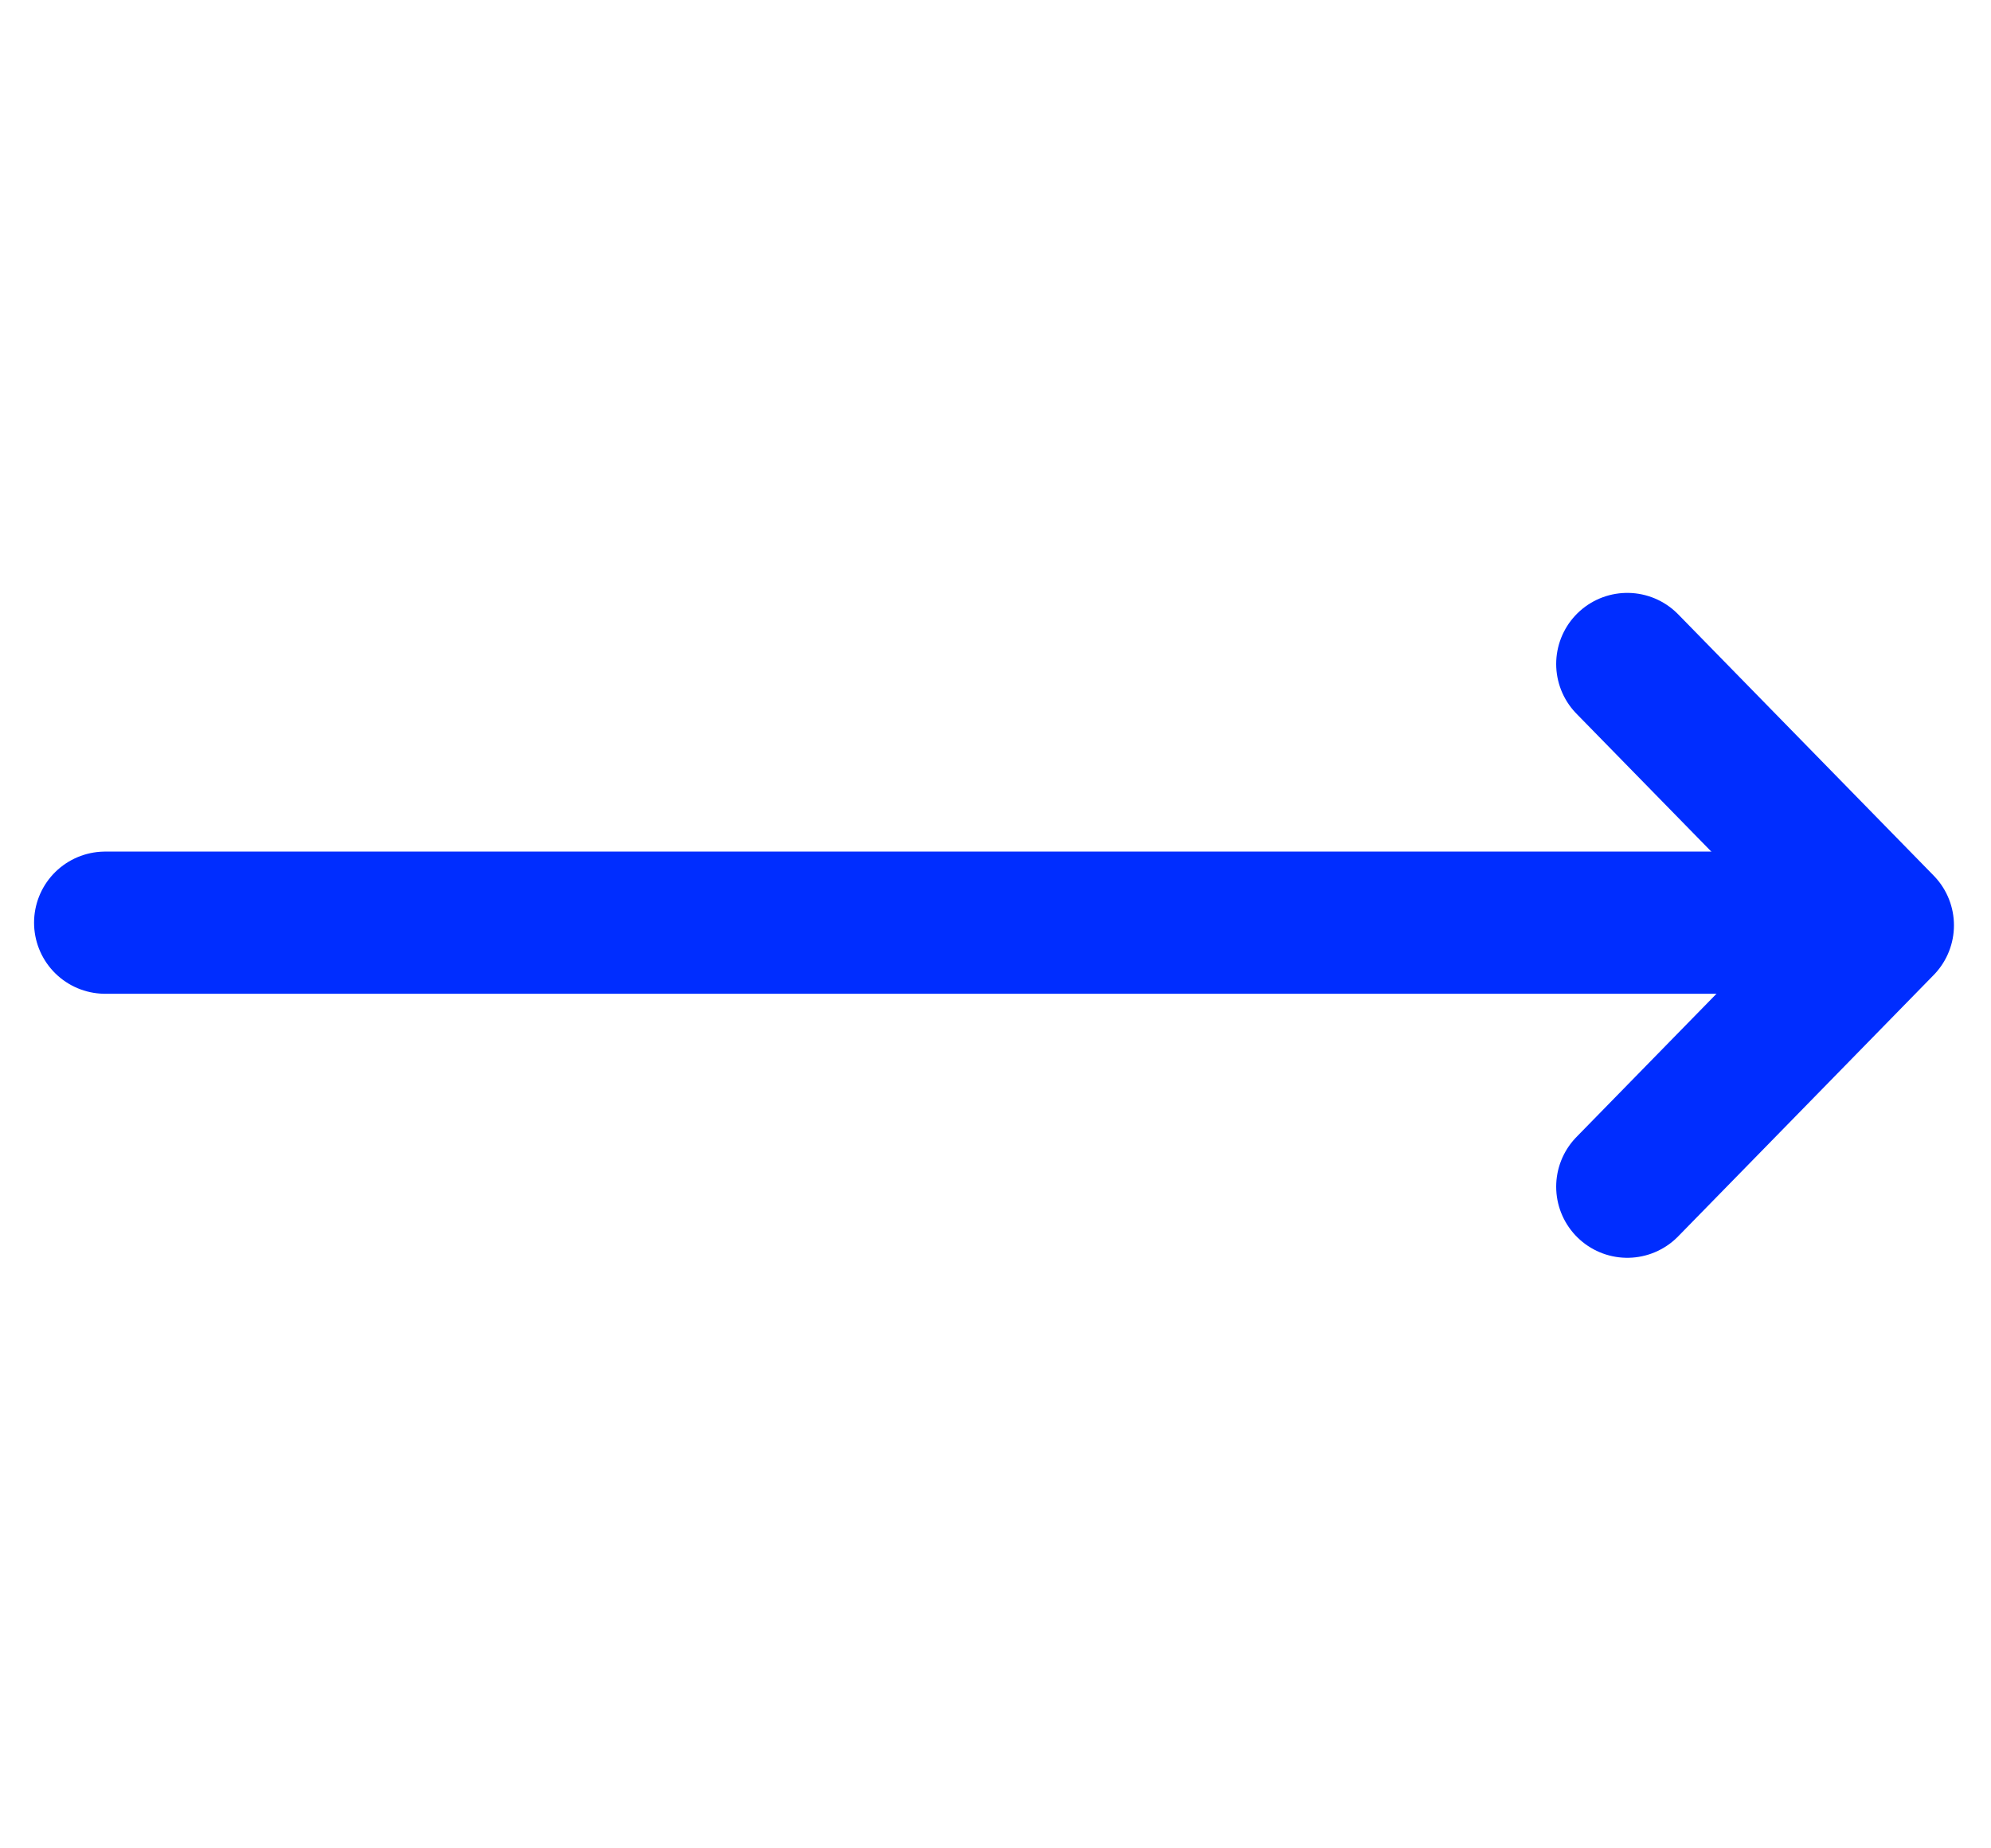
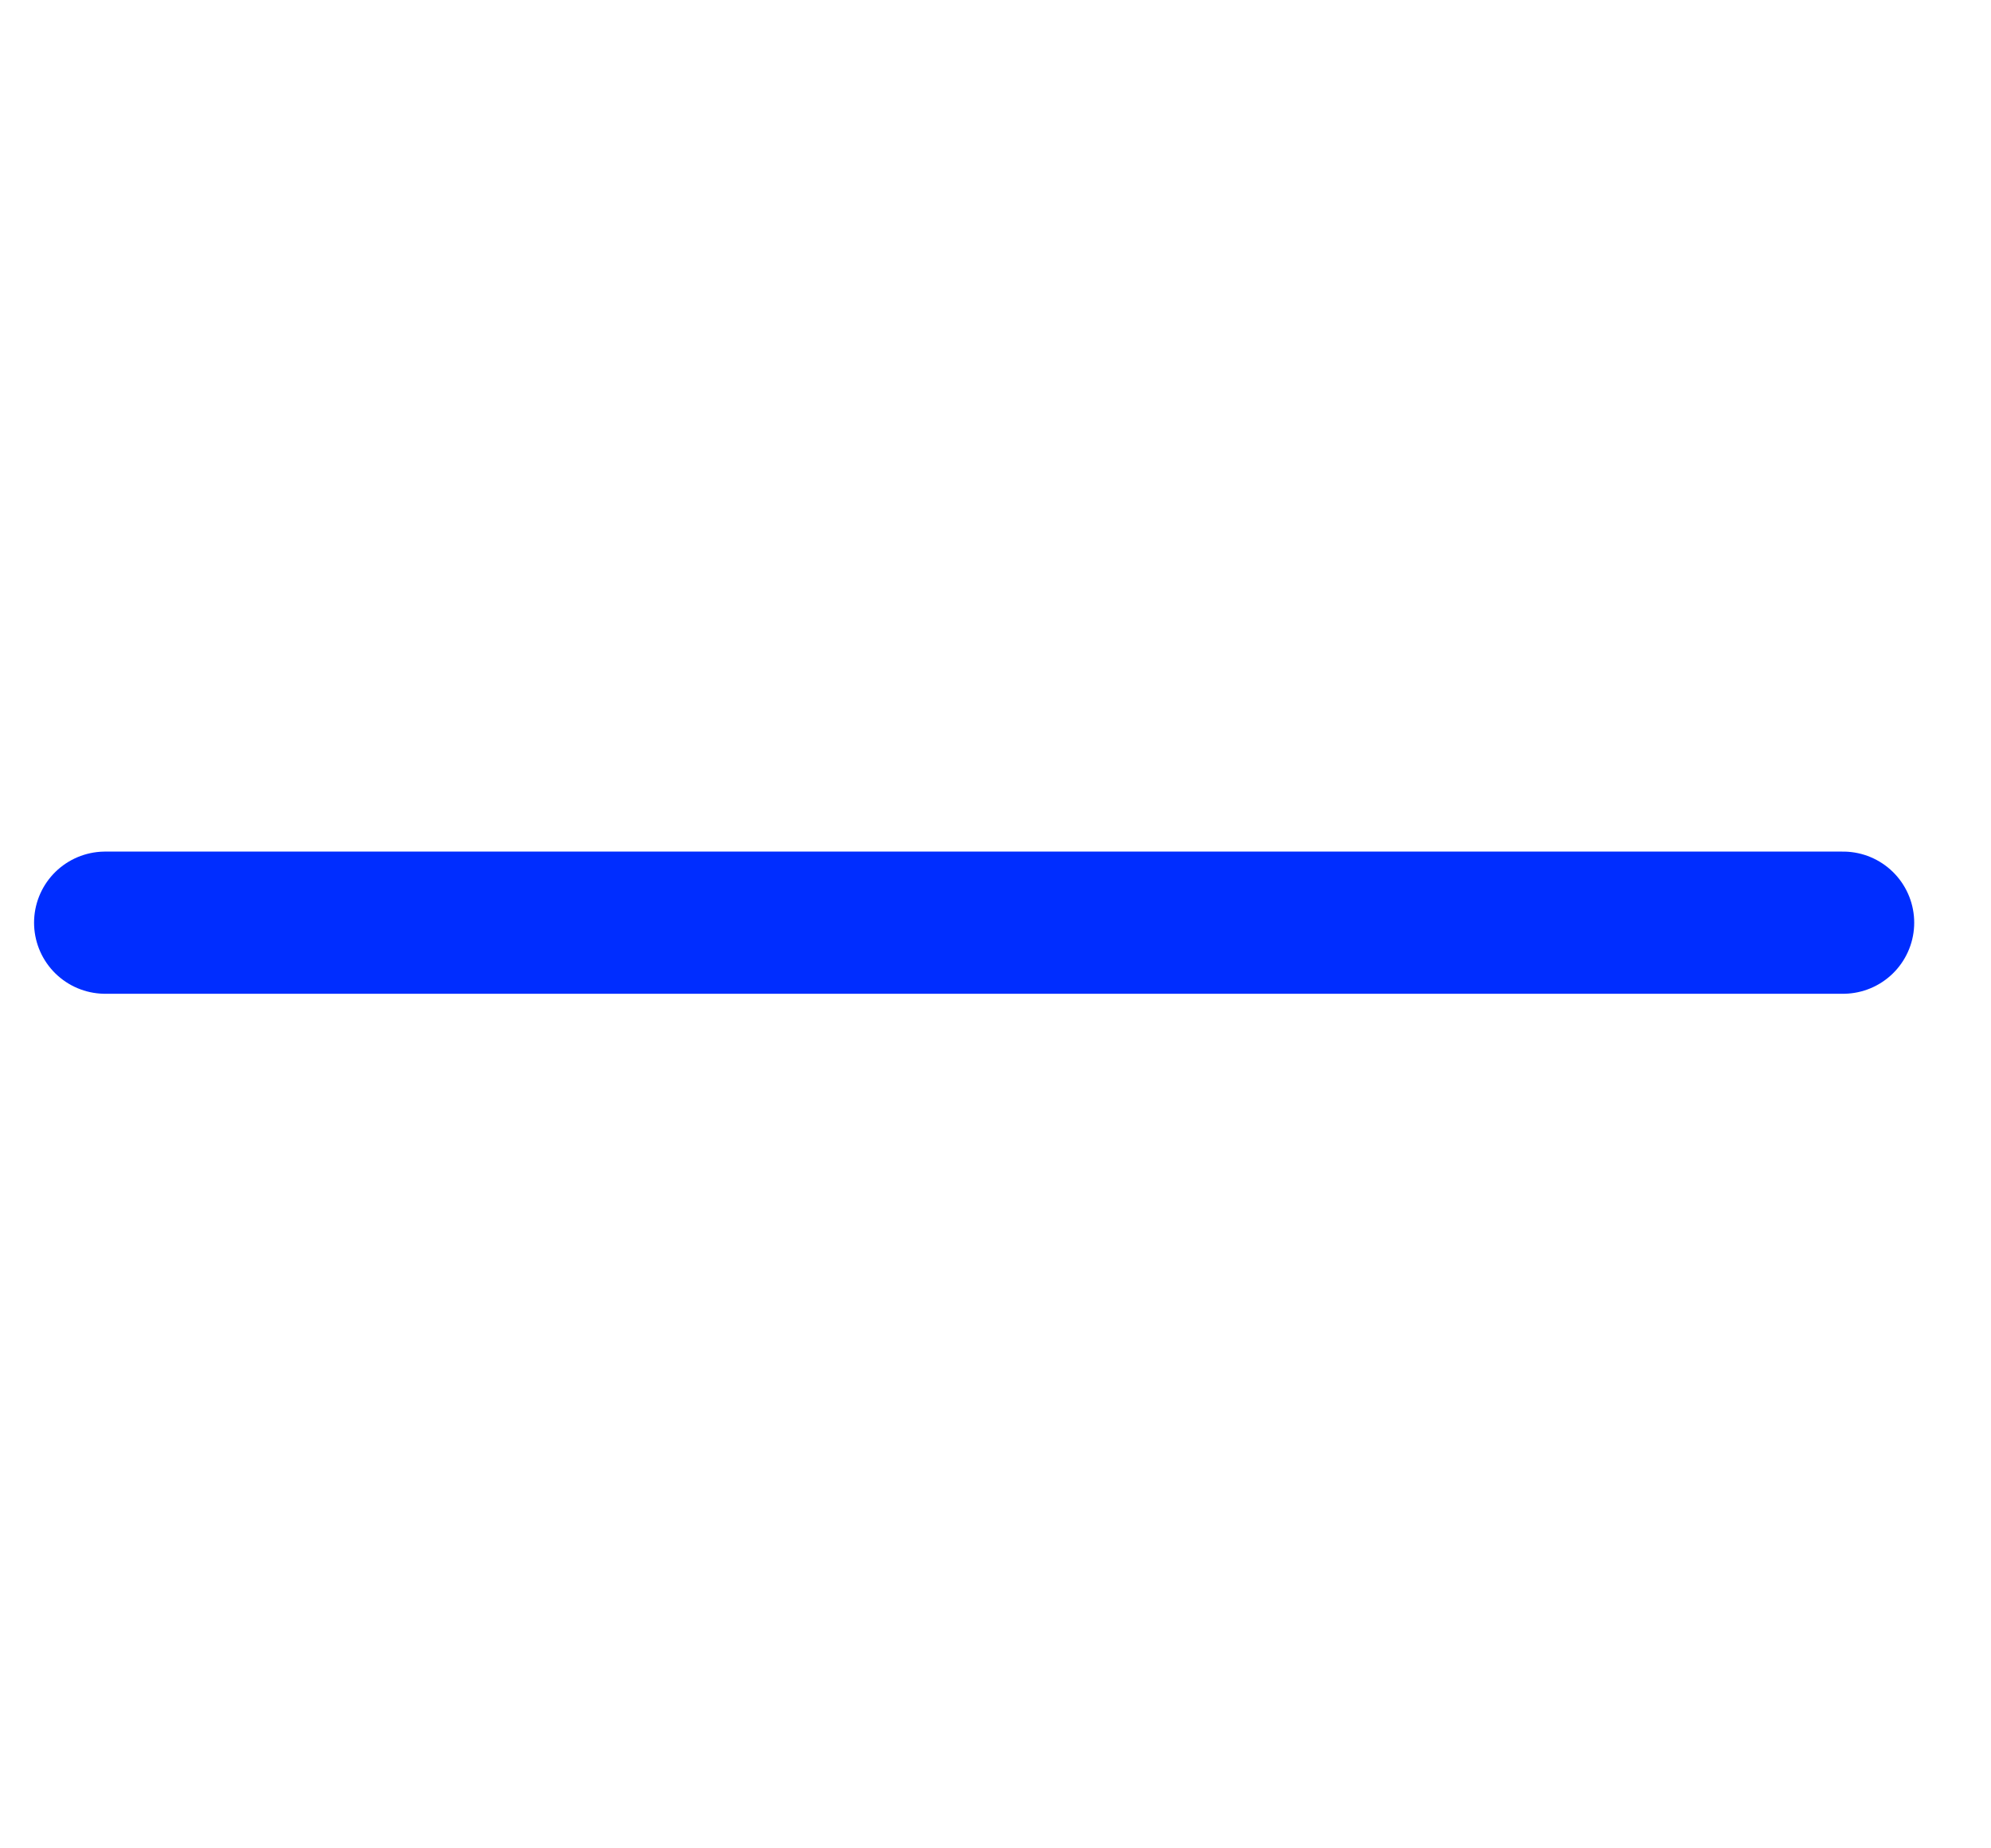
<svg xmlns="http://www.w3.org/2000/svg" width="28" height="26" viewBox="0 0 28 26" fill="none">
-   <path d="M22.885 9.34L26.479 13.016L22.885 16.693" stroke="#002DFF" stroke-width="2" stroke-linecap="round" stroke-linejoin="round" />
  <path d="M1.479 12.979H25.92" stroke="#002DFF" stroke-width="2" stroke-linecap="round" stroke-linejoin="round" />
</svg>